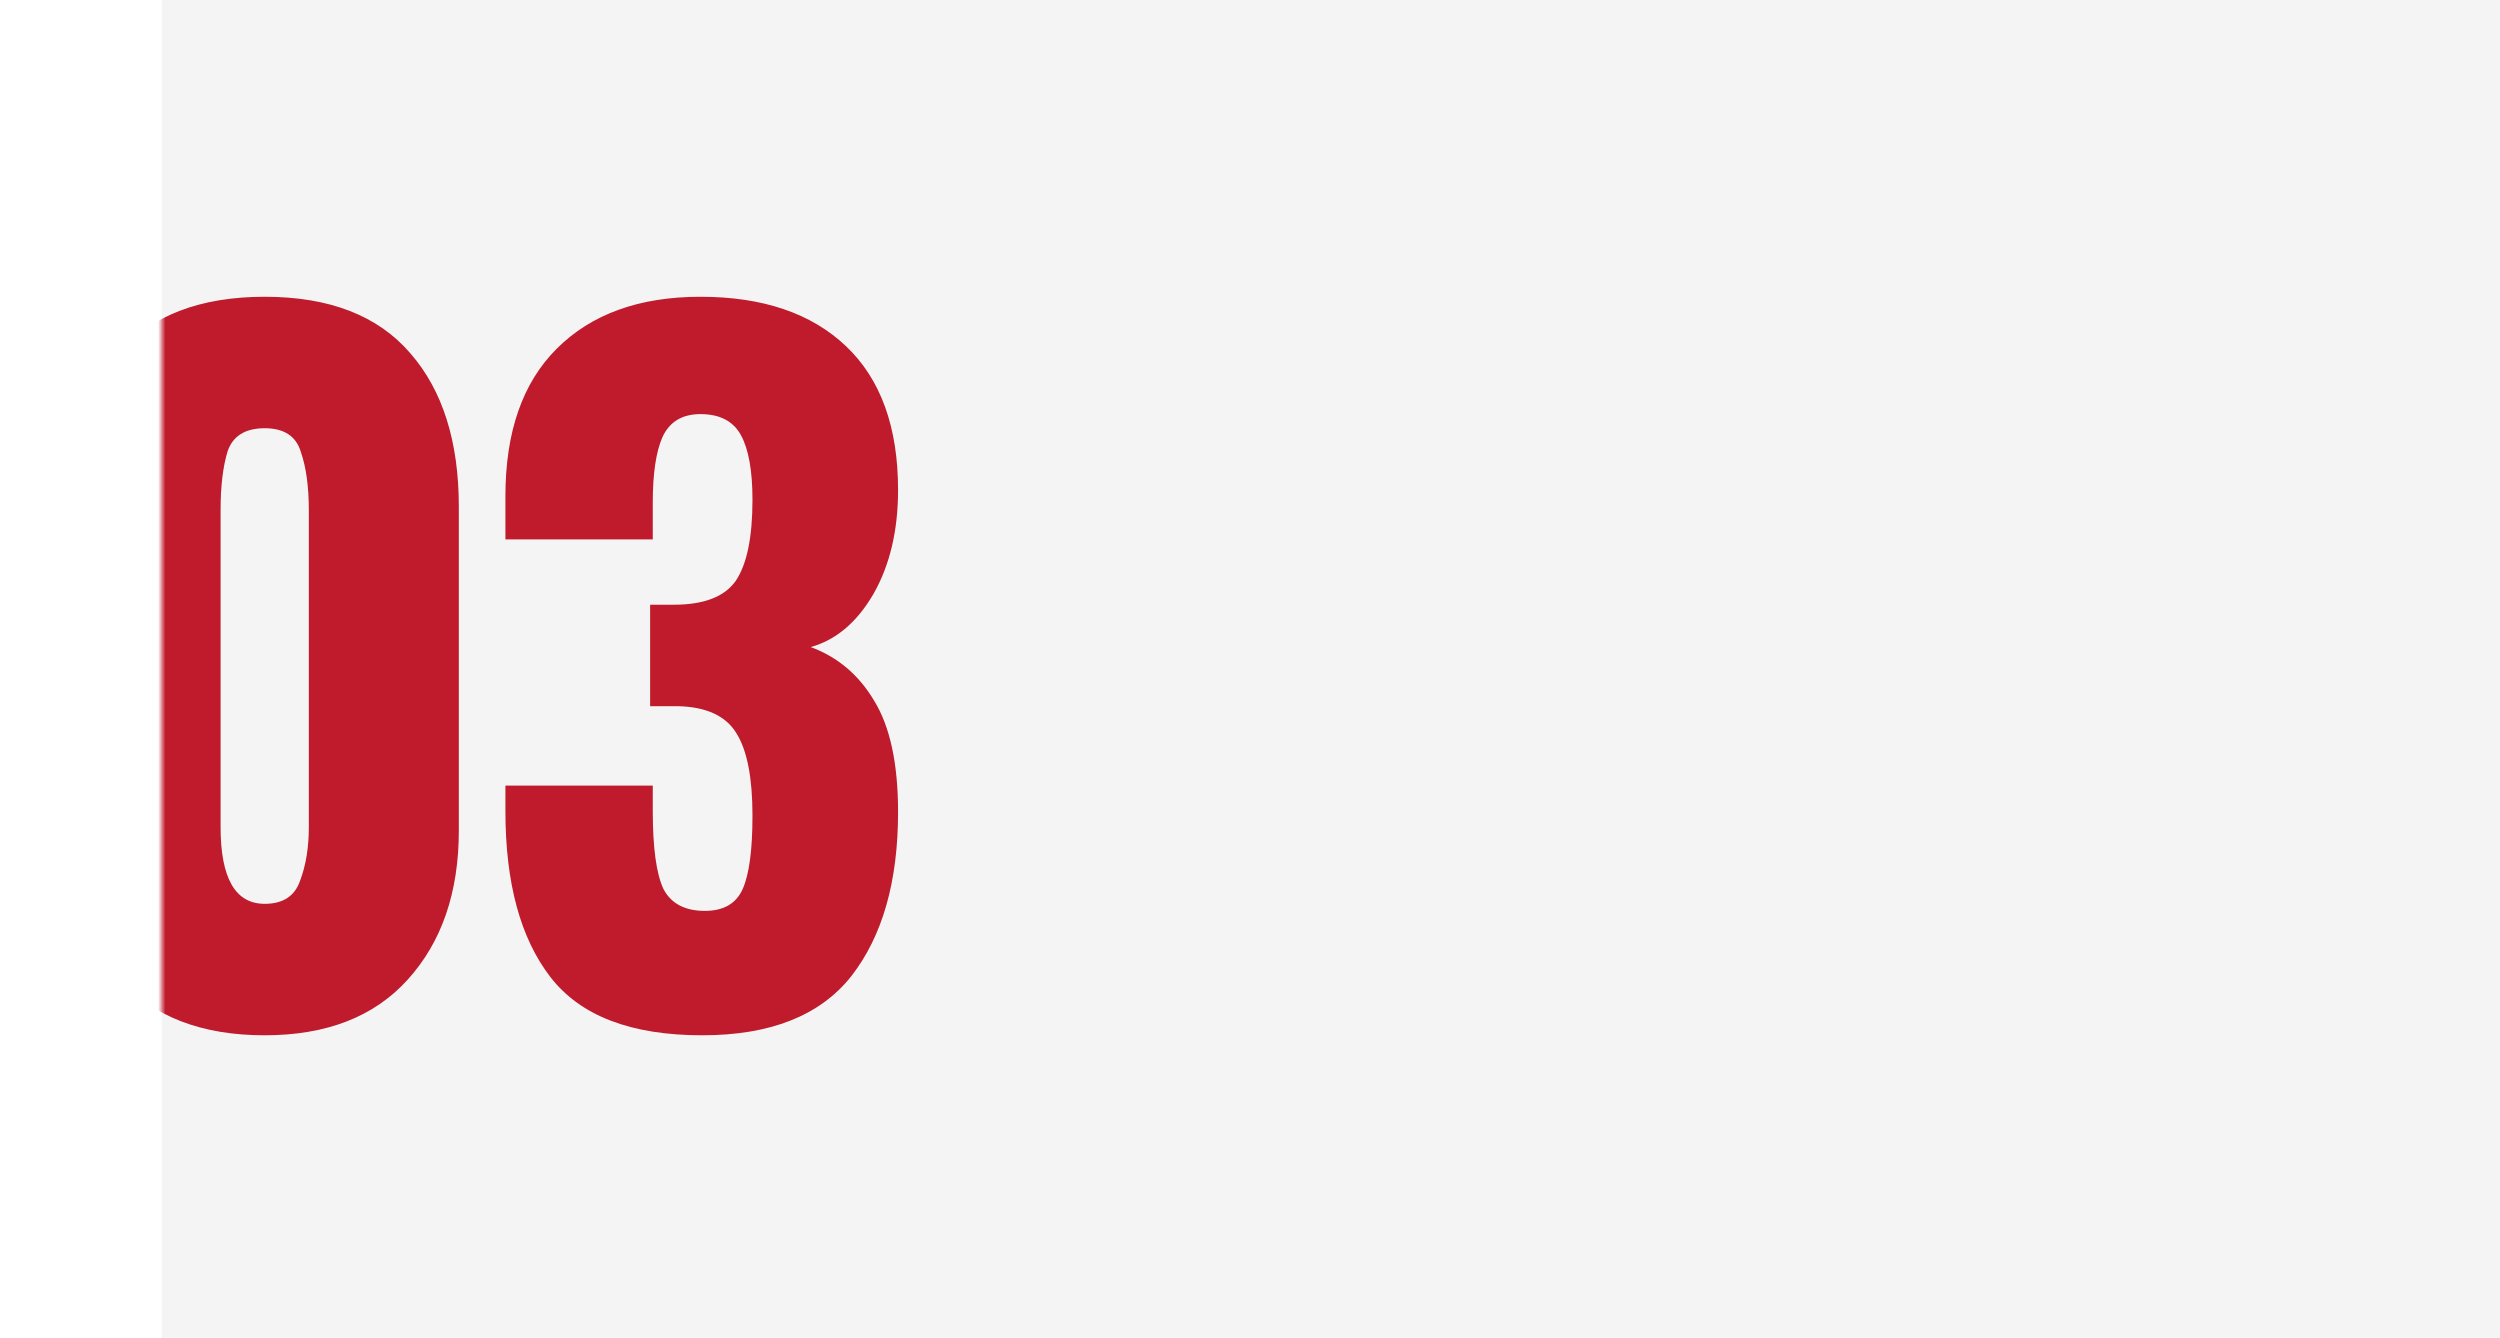
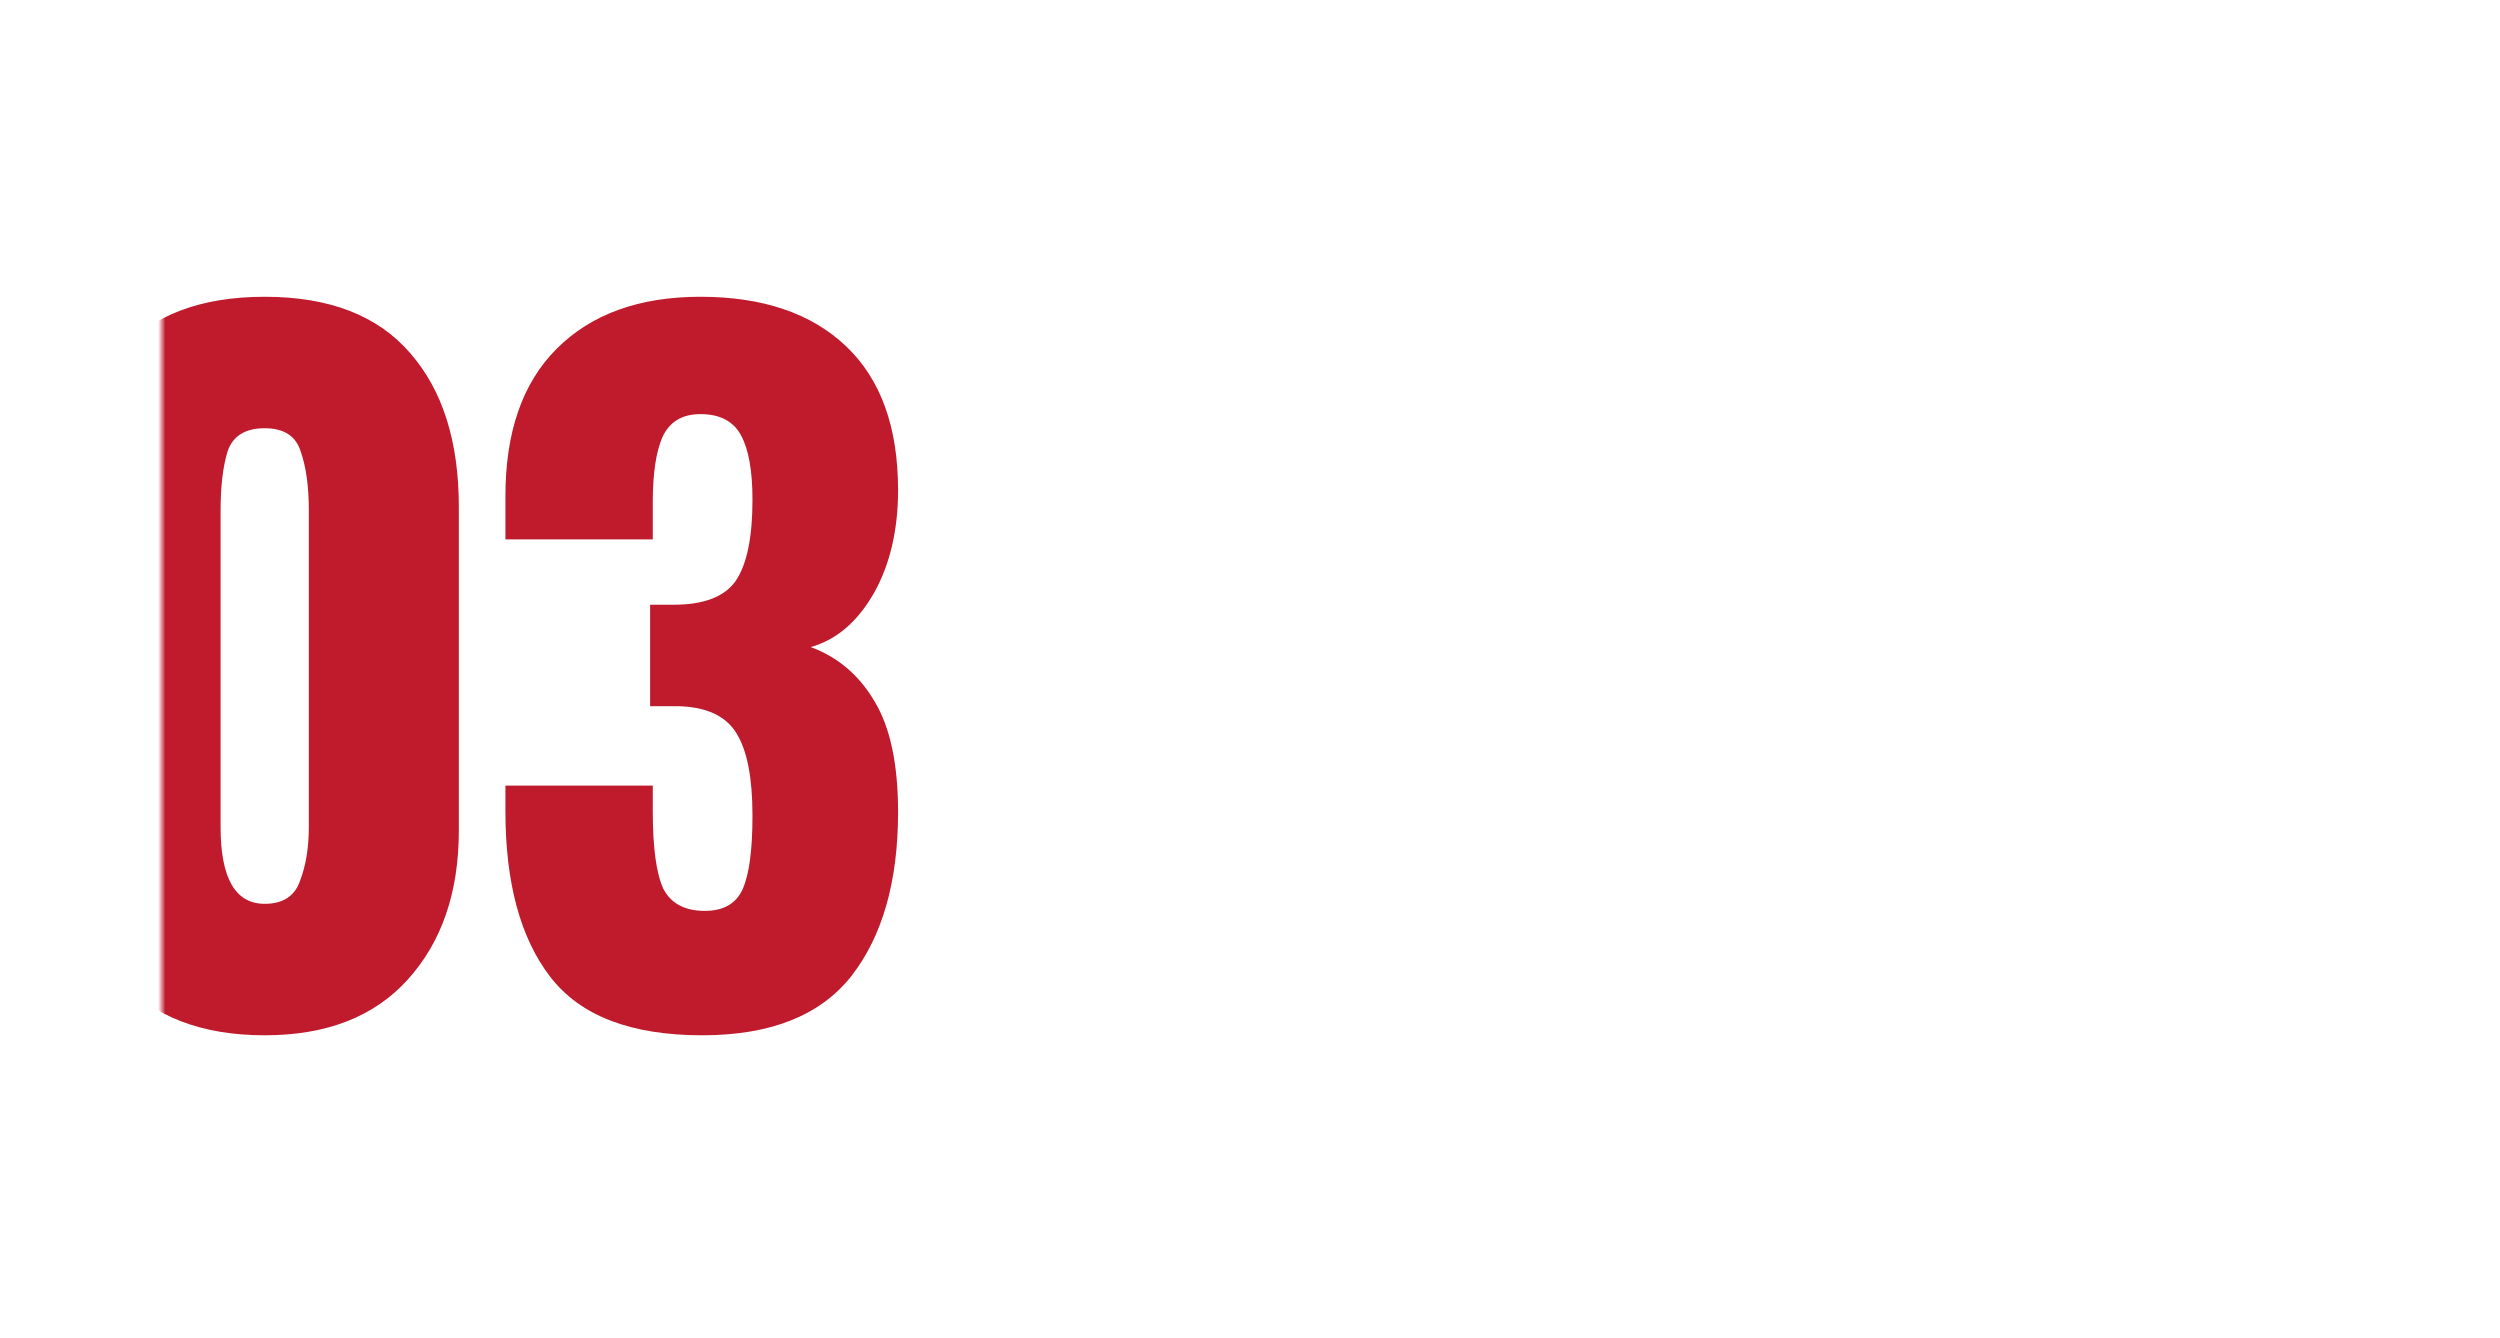
<svg xmlns="http://www.w3.org/2000/svg" width="340" height="182" viewBox="0 0 340 182" fill="none">
-   <rect opacity="0.1" x="22" width="318" height="182" fill="#929292" />
  <g filter="url(#filter0_d)">
    <mask id="mask0" mask-type="alpha" maskUnits="userSpaceOnUse" x="22" y="0" width="318" height="158">
      <rect x="22" width="317.76" height="158" fill="#202759" />
    </mask>
    <g mask="url(#mask0)">
      <path d="M36 136.8C27.44 136.8 20.88 134.28 16.32 129.24C11.76 124.2 9.48 117.44 9.48 108.96V64.92C9.48 56.04 11.68 49.08 16.08 44.04C20.56 38.92 27.2 36.36 36 36.36C44.8 36.36 51.4 38.92 55.8 44.04C60.2 49.08 62.4 56.04 62.4 64.92V108.96C62.4 117.36 60.08 124.12 55.44 129.24C50.88 134.28 44.4 136.8 36 136.8ZM36 118.92C38.48 118.92 40.08 117.88 40.8 115.8C41.6 113.72 42 111.28 42 108.48V65.4C42 62.2 41.64 59.56 40.92 57.48C40.28 55.32 38.64 54.24 36 54.24C33.36 54.24 31.68 55.28 30.96 57.36C30.32 59.44 30 62.12 30 65.4V108.48C30 115.44 32 118.92 36 118.92ZM95.497 136.8C85.817 136.8 78.937 134.16 74.857 128.88C70.777 123.6 68.737 116.08 68.737 106.32V102.84H88.777V106.32C88.777 111.28 89.257 114.8 90.217 116.88C91.257 118.88 93.137 119.88 95.857 119.88C98.417 119.88 100.137 118.88 101.017 116.88C101.897 114.88 102.337 111.56 102.337 106.92C102.337 101.8 101.617 98.08 100.177 95.76C98.737 93.36 96.057 92.12 92.137 92.04H88.417V78.24H91.657C95.737 78.24 98.537 77.16 100.057 75C101.577 72.76 102.337 69.08 102.337 63.96C102.337 60.04 101.817 57.12 100.777 55.2C99.737 53.28 97.897 52.32 95.257 52.32C92.777 52.32 91.057 53.36 90.097 55.44C89.217 57.44 88.777 60.4 88.777 64.32V69.36H68.737V63.48C68.737 54.76 71.057 48.08 75.697 43.44C80.417 38.72 86.937 36.36 95.257 36.36C103.737 36.36 110.337 38.6 115.057 43.08C119.777 47.56 122.137 54.08 122.137 62.64C122.137 68.16 121.017 72.88 118.777 76.8C116.537 80.64 113.697 83.04 110.257 84C113.937 85.36 116.817 87.8 118.897 91.32C121.057 94.84 122.137 99.88 122.137 106.44C122.137 115.88 120.017 123.32 115.777 128.76C111.537 134.12 104.777 136.8 95.497 136.8Z" fill="#BF1B2C" />
    </g>
  </g>
  <defs>
    <filter id="filter0_d" x="-18" y="0.36" width="180.137" height="180.44" filterUnits="userSpaceOnUse" color-interpolation-filters="sRGB">
      <feFlood flood-opacity="0" result="BackgroundImageFix" />
      <feColorMatrix in="SourceAlpha" type="matrix" values="0 0 0 0 0 0 0 0 0 0 0 0 0 0 0 0 0 0 127 0" />
      <feOffset dy="4" />
      <feGaussianBlur stdDeviation="20" />
      <feColorMatrix type="matrix" values="0 0 0 0 0.912 0 0 0 0 0.912 0 0 0 0 0.912 0 0 0 1 0" />
      <feBlend mode="normal" in2="BackgroundImageFix" result="effect1_dropShadow" />
      <feBlend mode="normal" in="SourceGraphic" in2="effect1_dropShadow" result="shape" />
    </filter>
  </defs>
</svg>